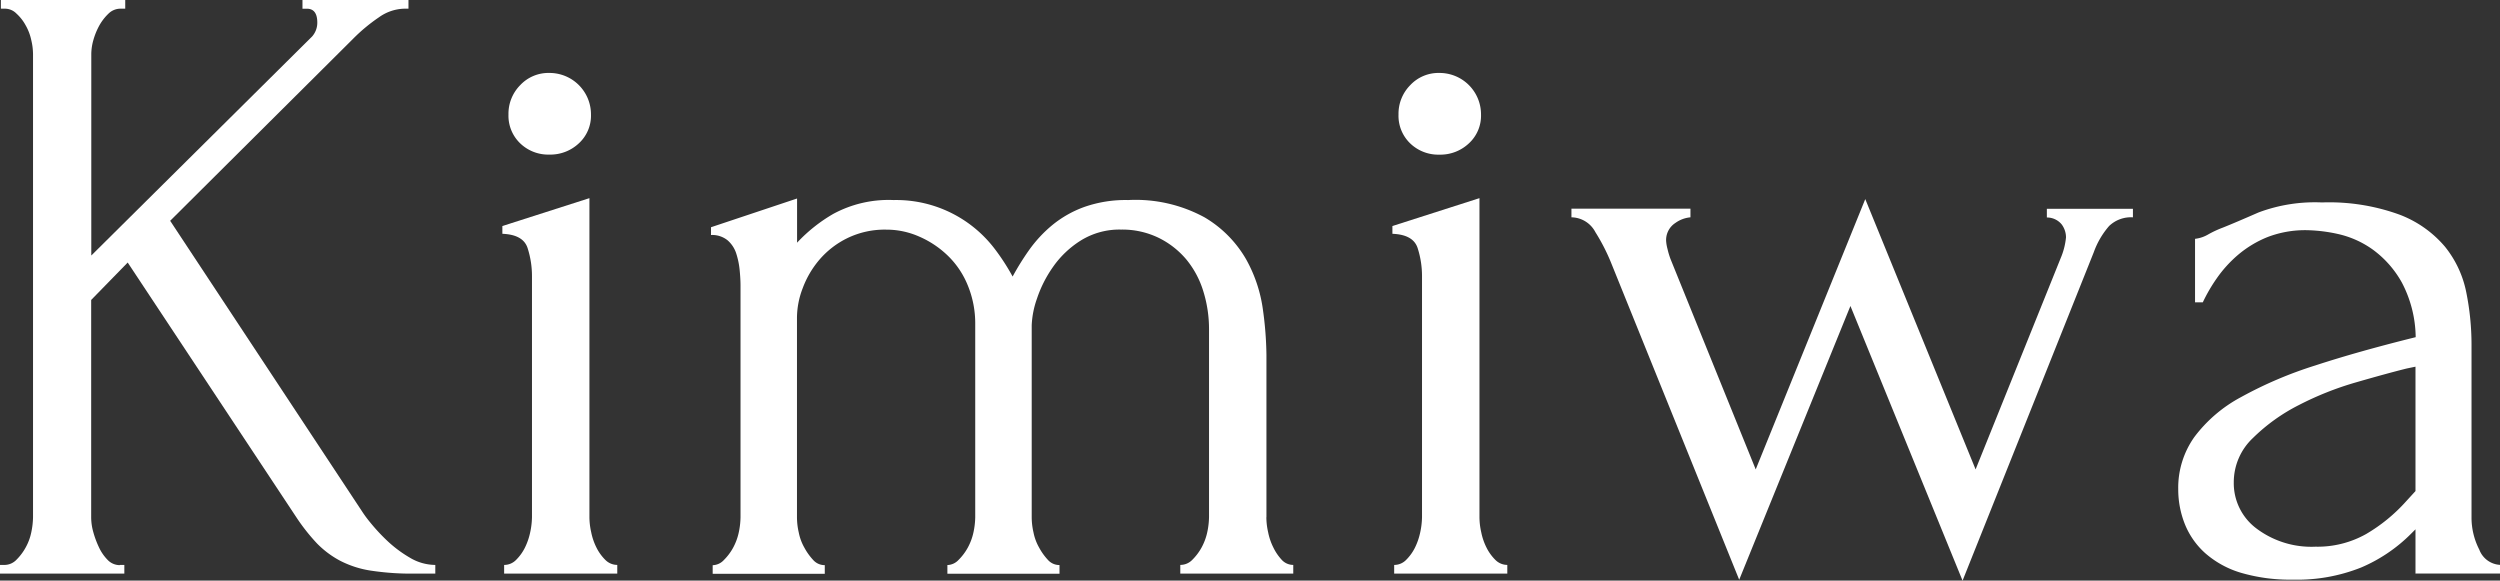
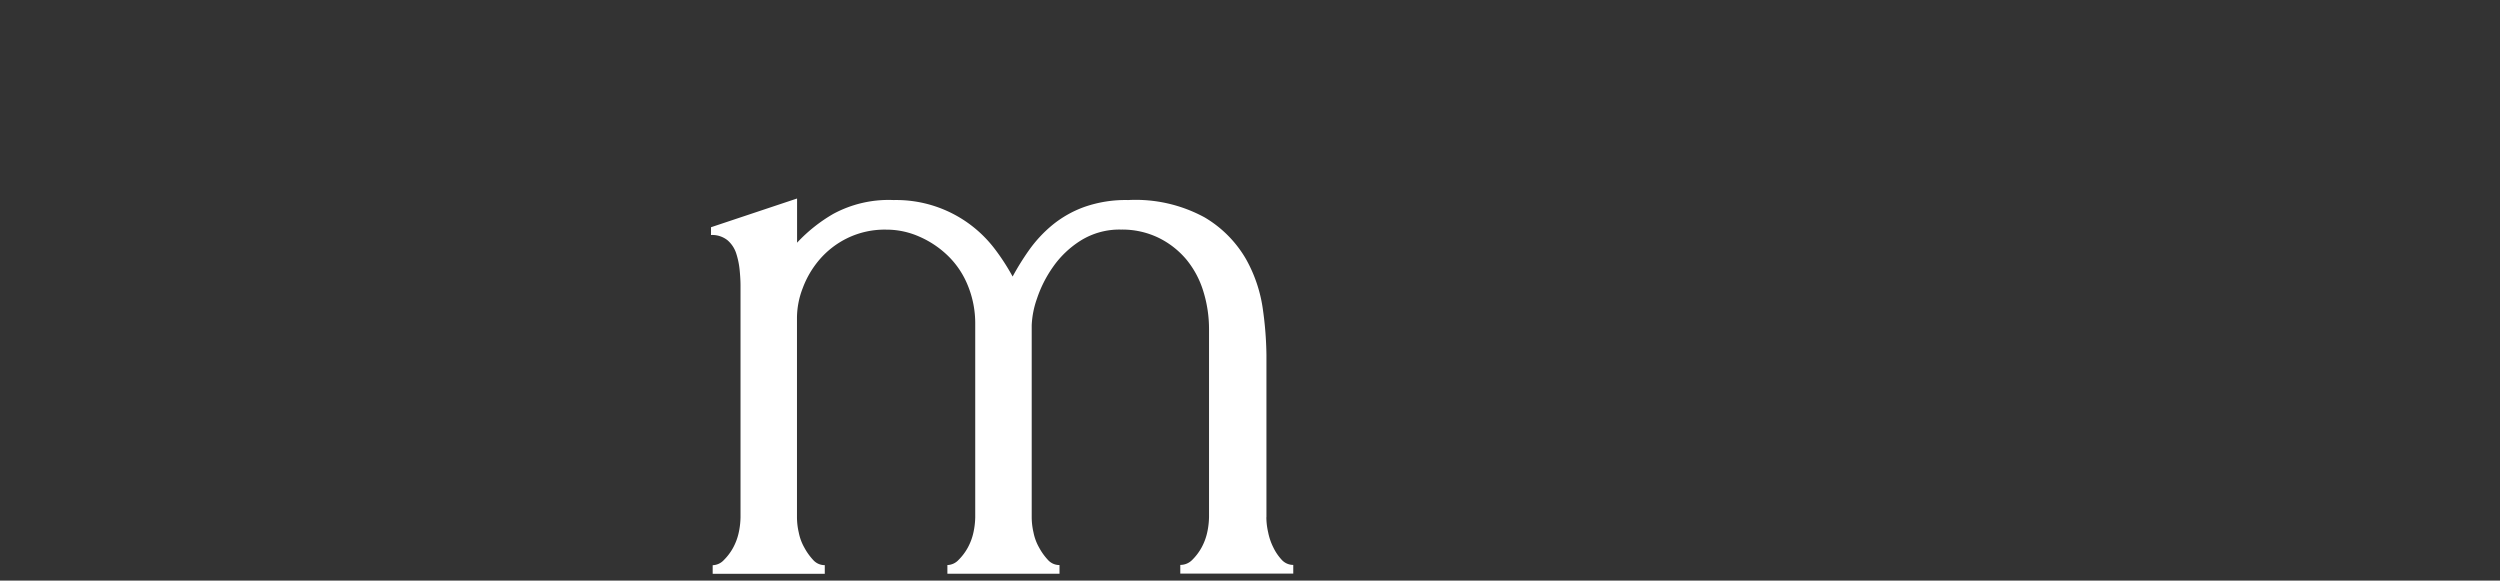
<svg xmlns="http://www.w3.org/2000/svg" id="レイヤー_1" data-name="レイヤー 1" width="128.68" height="29.886" viewBox="0 0 128.68 29.886">
  <rect x="0" y="0" width="128.68" height="29.886" fill="#333333" stroke="none" />
  <g id="グループ_9439" data-name="グループ 9439">
-     <path id="パス_3975" data-name="パス 3975" d="M6.172,29.078H6.4v.447H0v-.447H.224a.855.855,0,0,0,.625-.269,2.745,2.745,0,0,0,.47-.625A2.742,2.742,0,0,0,1.61,27.4,3.981,3.981,0,0,0,1.7,26.62V2.774a3.182,3.182,0,0,0-.092-.716A2.624,2.624,0,0,0,1.318,1.3a2.286,2.286,0,0,0-.47-.6A.833.833,0,0,0,.269.447H.046V0h6.4V.447H6.218a.879.879,0,0,0-.625.246,2.639,2.639,0,0,0-.47.6,3.56,3.56,0,0,0-.315.762,2.723,2.723,0,0,0-.109.716V13.152L16.063,1.88a1.071,1.071,0,0,0,.269-.716c0-.476-.178-.716-.539-.716h-.224V0h5.456V.447H20.8a2.339,2.339,0,0,0-1.3.447,8.88,8.88,0,0,0-1.341,1.118l-9.4,9.353L18.654,26.35a6.068,6.068,0,0,0,.4.539,9.726,9.726,0,0,0,.871.94,6.354,6.354,0,0,0,1.163.871,2.581,2.581,0,0,0,1.318.378v.447H21.336a13.842,13.842,0,0,1-2.258-.155,5.119,5.119,0,0,1-1.587-.516,4.817,4.817,0,0,1-1.186-.894A10.048,10.048,0,0,1,15.25,26.62L6.573,13.513l-1.88,1.926V26.625a2.844,2.844,0,0,0,.109.762,4.787,4.787,0,0,0,.292.785,2.322,2.322,0,0,0,.447.648.865.865,0,0,0,.625.269Z" fill="#fff" />
-     <path id="パス_3976" data-name="パス 3976" d="M45.216,32.326v-.447a.855.855,0,0,0,.625-.269,2.376,2.376,0,0,0,.447-.625,3.336,3.336,0,0,0,.269-.785,3.982,3.982,0,0,0,.092-.779V17.03a4.716,4.716,0,0,0-.224-1.456c-.149-.464-.579-.711-1.3-.739v-.4L49.606,13V29.42a3.548,3.548,0,0,0,.092.779,3.1,3.1,0,0,0,.269.785,2.376,2.376,0,0,0,.447.625.865.865,0,0,0,.625.269v.447H45.222ZM45.439,8.7a2.093,2.093,0,0,1,.607-1.519,1.986,1.986,0,0,1,1.5-.625A2.133,2.133,0,0,1,49.686,8.7a1.931,1.931,0,0,1-.625,1.479,2.14,2.14,0,0,1-1.519.579,2.081,2.081,0,0,1-1.5-.579A1.97,1.97,0,0,1,45.439,8.7Z" transform="translate(-19.267 -2.801)" fill="#fff" />
    <path id="パス_3977" data-name="パス 3977" d="M92.445,34.227a3.548,3.548,0,0,0,.092.779,3.1,3.1,0,0,0,.269.785,2.6,2.6,0,0,0,.424.625.8.8,0,0,0,.6.269v.447H88.015v-.447a.855.855,0,0,0,.625-.269,2.746,2.746,0,0,0,.47-.625,2.922,2.922,0,0,0,.292-.785,3.981,3.981,0,0,0,.092-.779V24.565A6.554,6.554,0,0,0,89.2,22.6a4.755,4.755,0,0,0-.871-1.633A4.382,4.382,0,0,0,86.9,19.849a4.284,4.284,0,0,0-1.926-.424,3.776,3.776,0,0,0-2.08.562,4.942,4.942,0,0,0-1.433,1.364,6.26,6.26,0,0,0-.825,1.633,4.675,4.675,0,0,0-.269,1.364v9.886a3.548,3.548,0,0,0,.092.779,2.582,2.582,0,0,0,.292.785,3.051,3.051,0,0,0,.447.625.788.788,0,0,0,.6.269v.447H76.027v-.447a.815.815,0,0,0,.579-.269,2.745,2.745,0,0,0,.47-.625,2.922,2.922,0,0,0,.292-.785,3.981,3.981,0,0,0,.092-.779V24.3a5.143,5.143,0,0,0-.378-1.989,4.444,4.444,0,0,0-1.032-1.542,4.945,4.945,0,0,0-1.479-.986,4.152,4.152,0,0,0-1.679-.355,4.4,4.4,0,0,0-2.034.447,4.482,4.482,0,0,0-1.433,1.118,4.864,4.864,0,0,0-.848,1.456,4.271,4.271,0,0,0-.292,1.5V34.239a3.548,3.548,0,0,0,.092.779,2.582,2.582,0,0,0,.292.785,3.052,3.052,0,0,0,.447.625.788.788,0,0,0,.6.269v.447H63.946V36.7a.815.815,0,0,0,.579-.269,2.745,2.745,0,0,0,.47-.625,2.922,2.922,0,0,0,.292-.785,3.982,3.982,0,0,0,.092-.779V22.3c0-.241-.017-.51-.046-.808a4.052,4.052,0,0,0-.178-.848,1.508,1.508,0,0,0-.447-.671,1.265,1.265,0,0,0-.848-.269v-.4l4.43-1.479V20.1a8.082,8.082,0,0,1,1.857-1.479,5.984,5.984,0,0,1,3.112-.716,6.367,6.367,0,0,1,3.954,1.272,6.429,6.429,0,0,1,1.278,1.278,11.227,11.227,0,0,1,.894,1.387,13.456,13.456,0,0,1,.848-1.364A6.717,6.717,0,0,1,81.419,19.2a5.6,5.6,0,0,1,1.656-.94,6.419,6.419,0,0,1,2.258-.355,7.418,7.418,0,0,1,3.937.894A5.949,5.949,0,0,1,91.4,20.949a7.325,7.325,0,0,1,.871,2.619,18.021,18.021,0,0,1,.178,2.3v8.367Z" transform="translate(-27.263 -7.608)" fill="#fff" />
-     <path id="パス_3978" data-name="パス 3978" d="M125.156,32.326v-.447a.855.855,0,0,0,.625-.269,2.376,2.376,0,0,0,.447-.625,3.336,3.336,0,0,0,.269-.785,3.981,3.981,0,0,0,.092-.779V17.03a4.716,4.716,0,0,0-.224-1.456c-.149-.464-.579-.711-1.3-.739v-.4L129.546,13V29.42a3.549,3.549,0,0,0,.092.779,3.1,3.1,0,0,0,.269.785,2.376,2.376,0,0,0,.447.625.865.865,0,0,0,.625.269v.447h-5.817ZM125.379,8.7a2.093,2.093,0,0,1,.607-1.519,1.986,1.986,0,0,1,1.5-.625A2.133,2.133,0,0,1,129.626,8.7,1.931,1.931,0,0,1,129,10.182a2.14,2.14,0,0,1-1.519.579,2.081,2.081,0,0,1-1.5-.579A1.97,1.97,0,0,1,125.379,8.7Z" transform="translate(-53.395 -2.801)" fill="#fff" />
-     <path id="パス_3979" data-name="パス 3979" d="M170.046,18.82a1.624,1.624,0,0,0-1.232.447,4.217,4.217,0,0,0-.785,1.341L161.272,37.52,155.5,23.382l-5.725,14.092L143.157,21.1a10.086,10.086,0,0,0-.785-1.519,1.413,1.413,0,0,0-1.232-.762v-.447h6.126v.447a1.573,1.573,0,0,0-.779.292,1.042,1.042,0,0,0-.47.963,2.127,2.127,0,0,0,.069.378,3.992,3.992,0,0,0,.155.516l4.384,10.826,5.639-13.914,5.679,13.914,4.43-11a3.583,3.583,0,0,0,.223-.94,1.122,1.122,0,0,0-.223-.671.978.978,0,0,0-.762-.355v-.447h4.43v.447Z" transform="translate(-60.255 -7.633)" fill="#fff" />
-     <path id="パス_3980" data-name="パス 3980" d="M207.852,37.287V35.006l-.223.223a8.111,8.111,0,0,1-2.573,1.742,8.853,8.853,0,0,1-3.513.625,8.971,8.971,0,0,1-2.682-.355,4.9,4.9,0,0,1-1.834-1.009,4.014,4.014,0,0,1-1.049-1.5,4.836,4.836,0,0,1-.338-1.788,4.51,4.51,0,0,1,.825-2.682,7.29,7.29,0,0,1,2.4-2.057,20.793,20.793,0,0,1,3.828-1.633c1.507-.493,3.226-.974,5.169-1.456a6.172,6.172,0,0,0-.716-2.82,5.261,5.261,0,0,0-1.479-1.679,4.912,4.912,0,0,0-1.788-.808,8.022,8.022,0,0,0-1.61-.2,5.4,5.4,0,0,0-2.034.355,5.557,5.557,0,0,0-1.519.917,6.357,6.357,0,0,0-1.095,1.209,8.35,8.35,0,0,0-.716,1.232h-.4V20.054a1.72,1.72,0,0,0,.671-.223,5.347,5.347,0,0,1,.762-.355c.447-.178,1.06-.441,1.834-.779a8.27,8.27,0,0,1,3.267-.516,10.607,10.607,0,0,1,3.983.625,5.722,5.722,0,0,1,2.35,1.656,5.412,5.412,0,0,1,1.095,2.35,13.618,13.618,0,0,1,.269,2.7v8.86a3.609,3.609,0,0,0,.4,1.679,1.21,1.21,0,0,0,1.072.785v.447h-4.338Zm0-4.252v-6.4l-.447.092c-.716.178-1.587.418-2.619.716a16.158,16.158,0,0,0-2.928,1.163,9.439,9.439,0,0,0-2.373,1.7,3.124,3.124,0,0,0-.986,2.281,2.909,2.909,0,0,0,1.163,2.373,4.7,4.7,0,0,0,3.043.94,5.1,5.1,0,0,0,2.6-.648,8.569,8.569,0,0,0,2.057-1.679l.493-.539Z" transform="translate(-83.522 -7.761)" fill="#fff" />
  </g>
</svg>